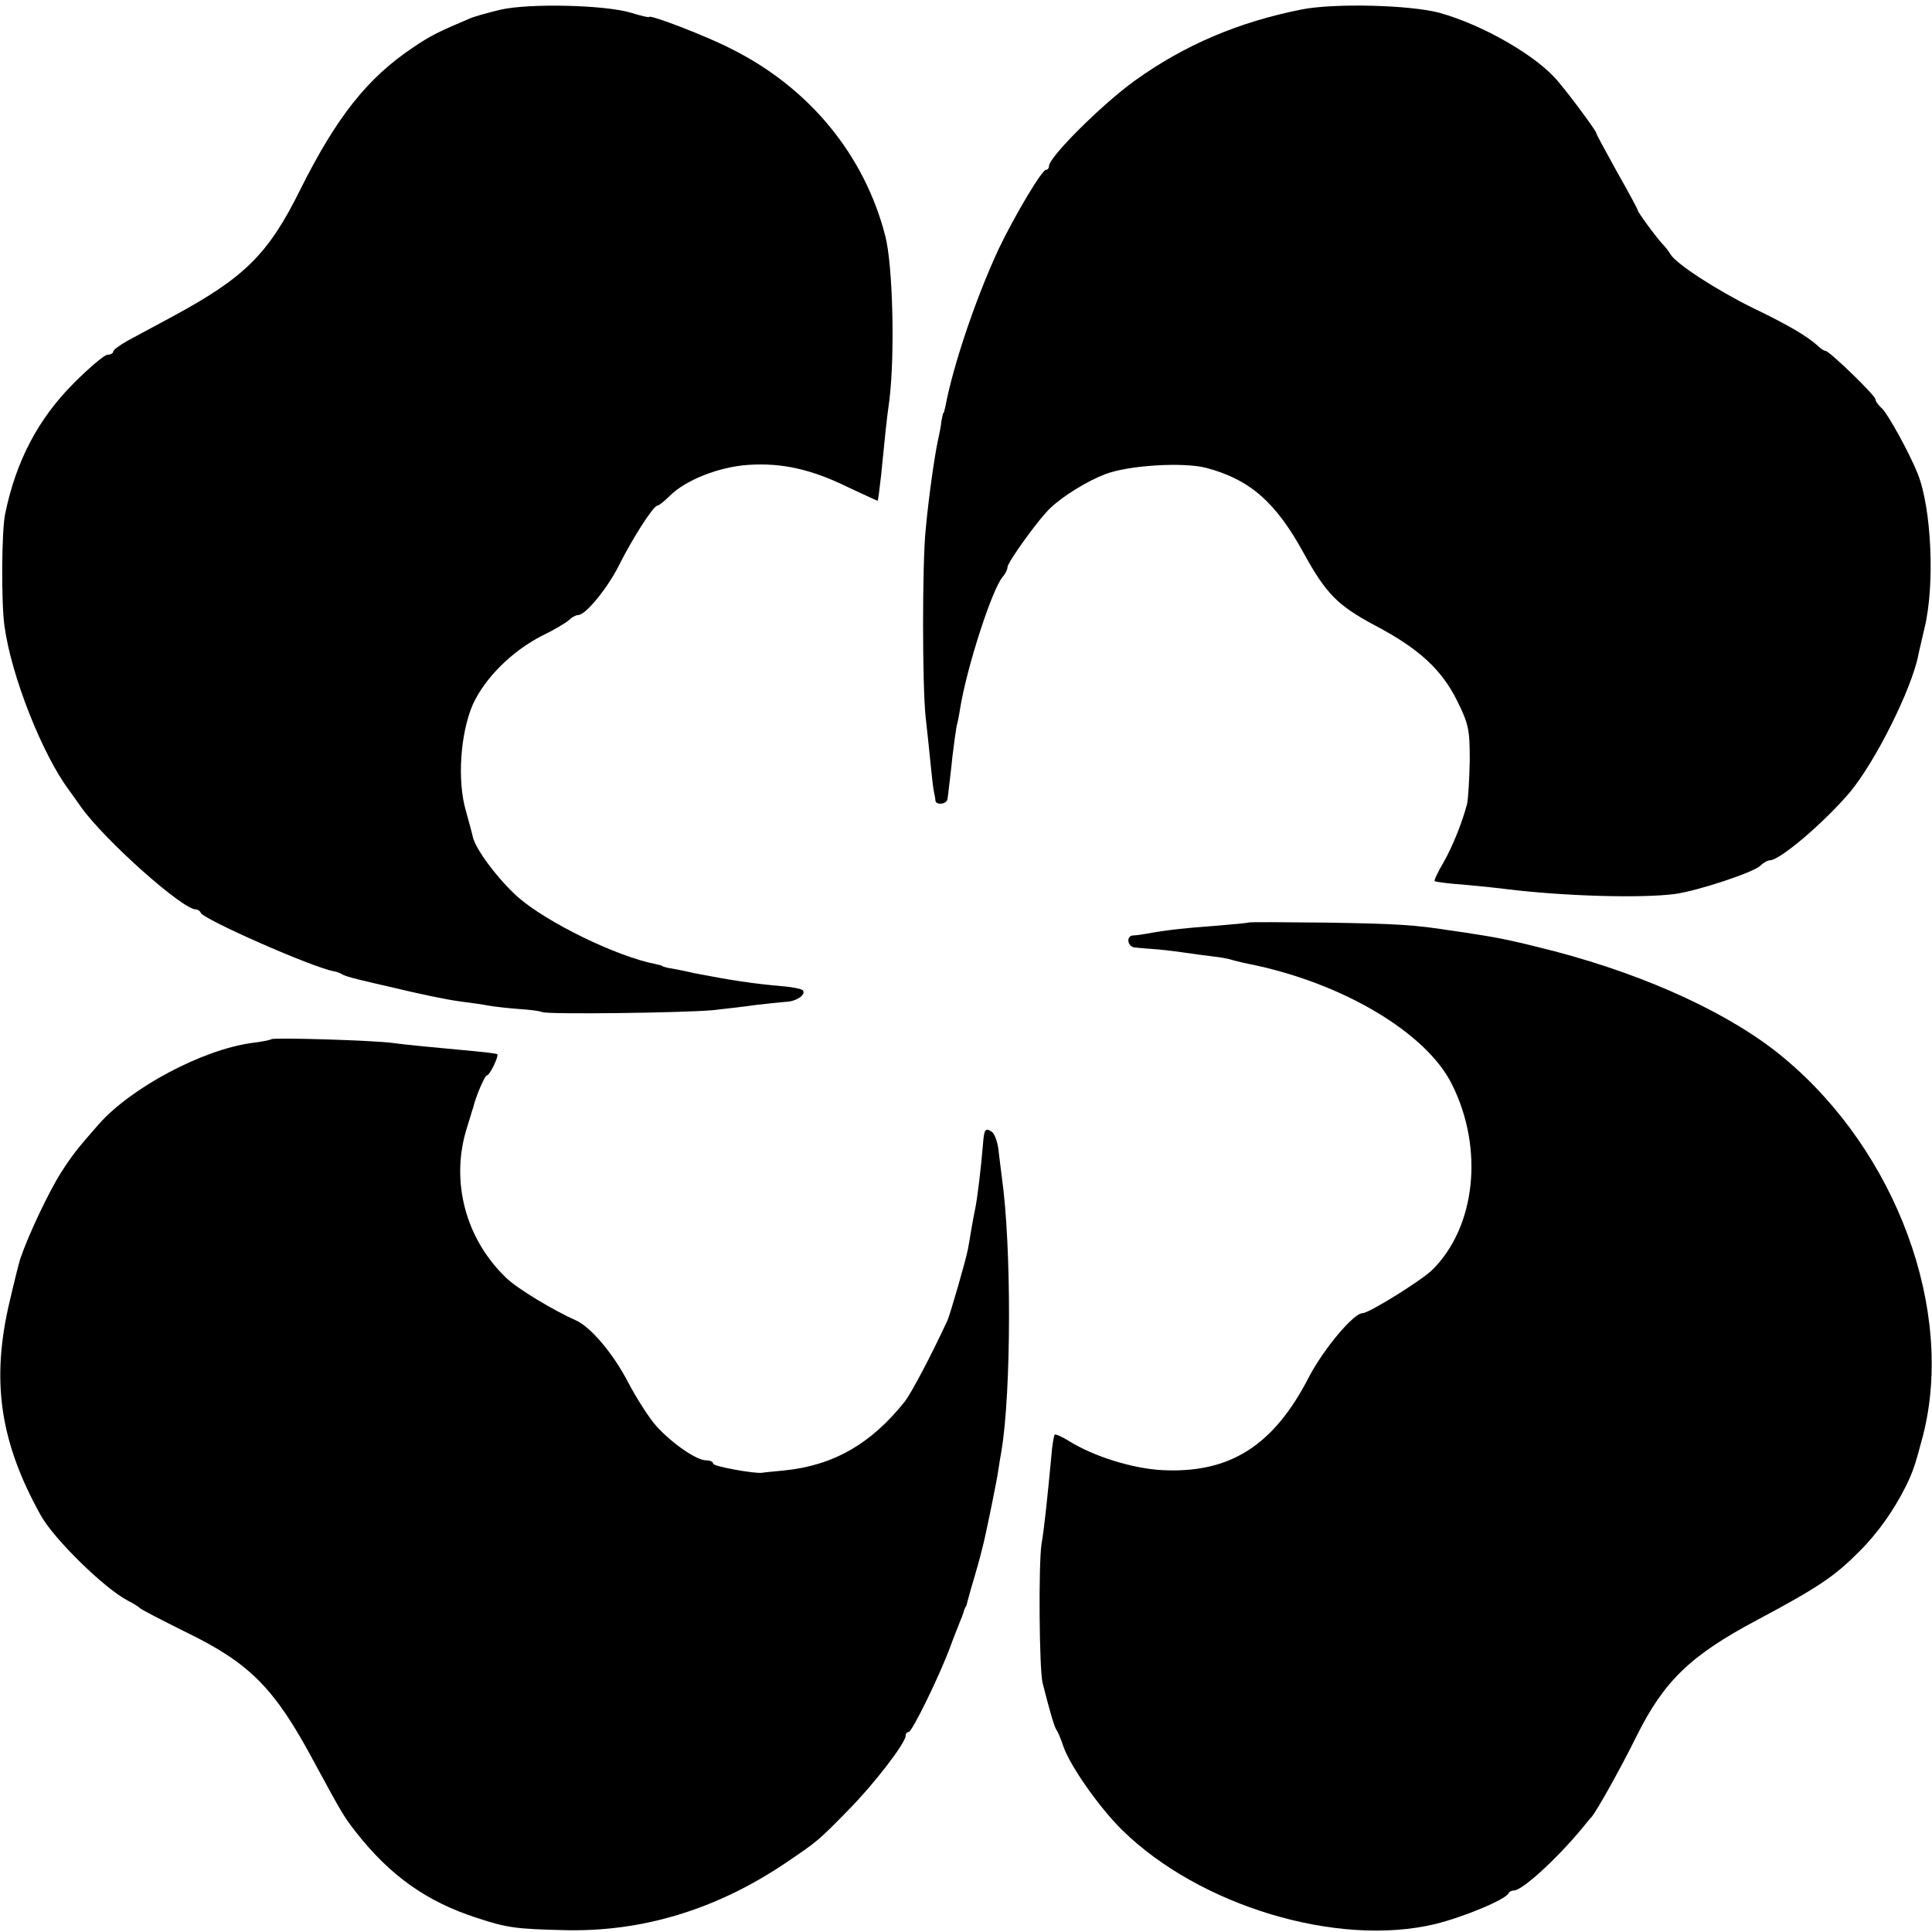
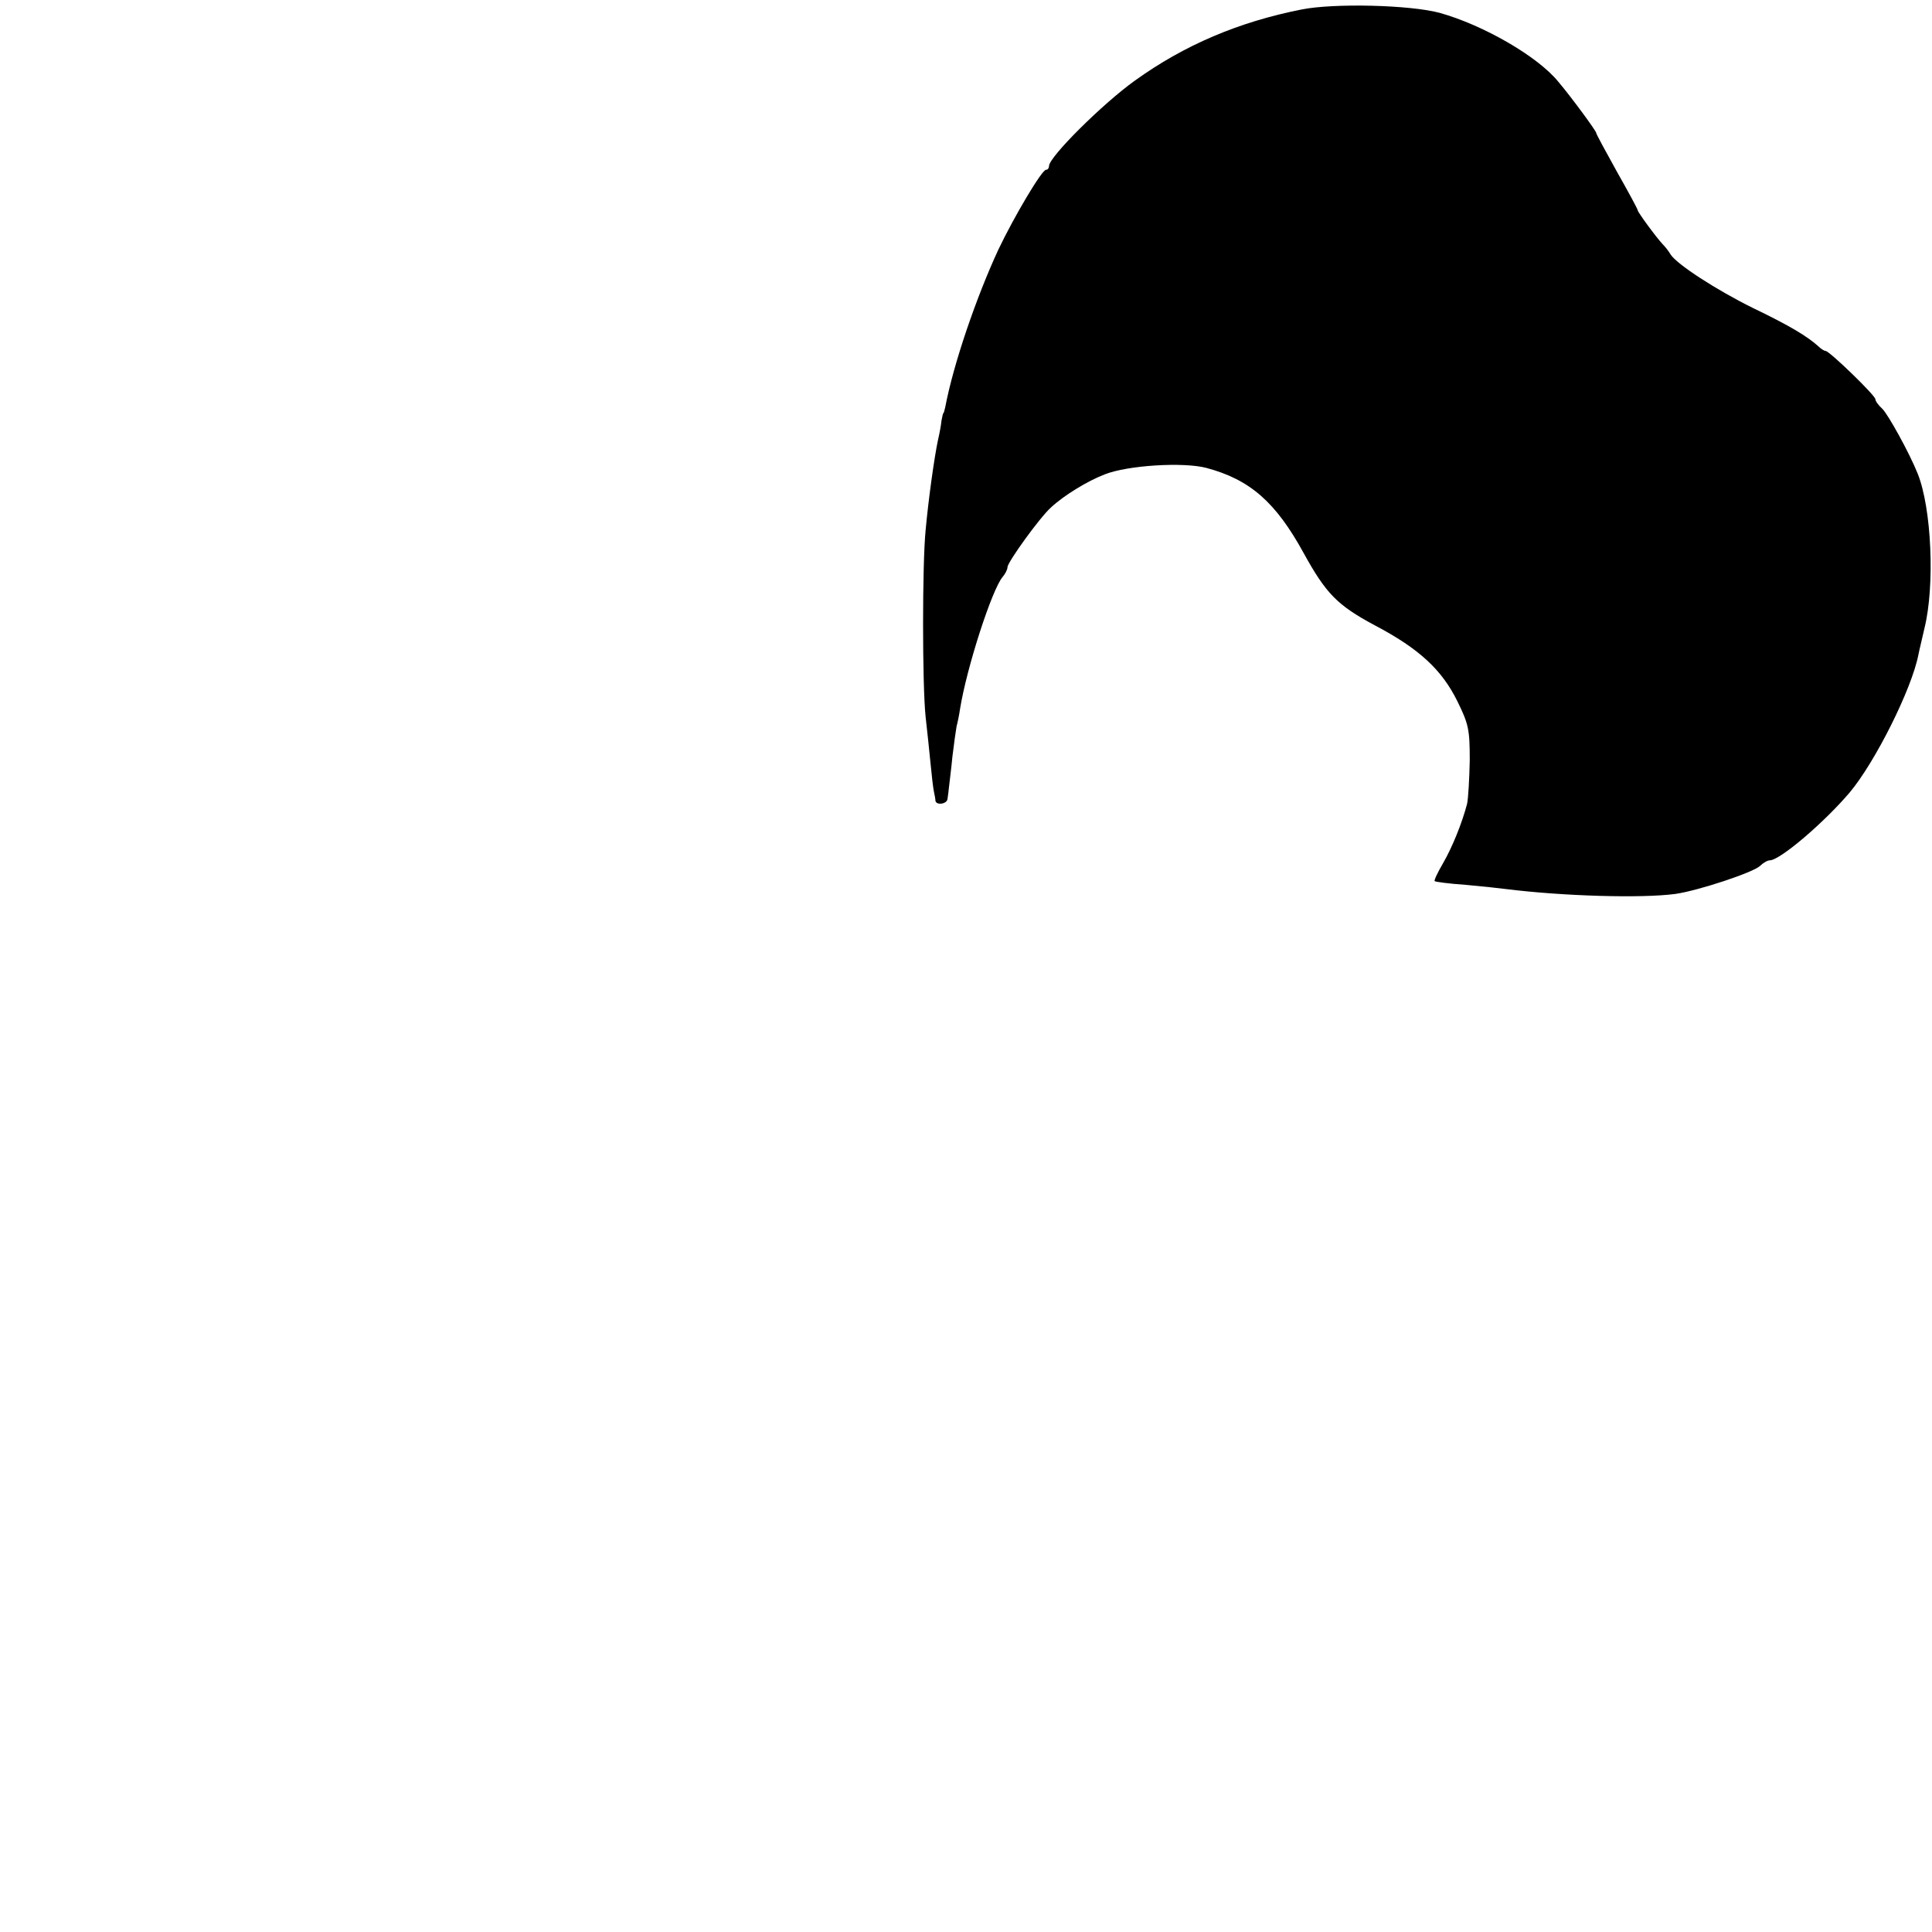
<svg xmlns="http://www.w3.org/2000/svg" version="1.0" width="512pt" height="512pt" viewBox="0 0 512 512" preserveAspectRatio="xMidYMid meet">
  <g transform="translate(0,512) scale(0.1,-0.1)" fill="#000000" stroke="none">
-     <path d="M1325 5094 c-33 -8 -69 -18 -80 -23 -83 -35 -105 -46 -149 -76 -122 -81 -204 -185 -300 -377 -85 -172 -148 -234 -341 -338 -44 -24 -97 -52 -117 -63 -21 -12 -38 -24 -38 -29 0 -4 -7 -8 -15 -8 -8 0 -48 -34 -89 -75 -95 -95 -153 -206 -182 -345 -10 -44 -11 -240 -2 -300 18 -132 101 -341 171 -434 4 -6 19 -26 32 -45 62 -87 268 -271 304 -271 5 0 11 -4 13 -9 6 -17 296 -145 353 -155 6 -1 15 -4 20 -7 9 -6 32 -12 88 -25 9 -2 25 -6 35 -8 83 -20 154 -35 192 -40 25 -3 59 -8 75 -11 17 -3 53 -7 81 -9 28 -2 55 -5 60 -8 14 -7 380 -2 454 5 36 4 88 10 115 14 28 3 62 7 78 8 28 1 55 20 44 31 -3 3 -25 8 -49 10 -82 7 -140 16 -238 35 -30 7 -62 13 -70 14 -8 2 -15 4 -15 5 0 1 -8 3 -17 5 -104 20 -288 110 -366 178 -52 47 -111 125 -119 159 -1 7 -10 38 -18 68 -24 80 -15 207 18 283 32 70 103 141 183 182 33 16 65 35 72 42 7 7 18 13 24 13 20 0 78 71 109 133 35 70 90 156 101 157 4 0 19 12 33 26 42 42 131 77 208 82 90 6 168 -12 264 -59 43 -20 79 -37 79 -36 1 1 5 31 9 67 12 119 13 135 22 200 15 124 9 359 -11 435 -55 214 -201 392 -407 495 -63 33 -219 93 -219 85 0 -2 -21 3 -47 11 -68 21 -272 26 -348 8z" />
    <path d="M3450 5095 c-167 -33 -311 -94 -443 -189 -85 -61 -227 -202 -227 -226 0 -5 -3 -10 -8 -10 -11 0 -84 -123 -126 -211 -58 -125 -119 -302 -141 -418 -2 -9 -4 -16 -5 -16 -1 0 -3 -9 -5 -20 -1 -11 -5 -33 -9 -50 -10 -46 -26 -162 -33 -240 -9 -89 -9 -410 0 -495 4 -36 10 -91 13 -123 3 -32 7 -66 9 -75 2 -9 4 -20 4 -24 2 -13 31 -9 32 5 1 6 3 21 4 32 1 11 6 47 9 80 4 33 9 69 11 80 3 11 7 31 9 45 18 112 85 318 113 351 7 8 13 20 13 26 0 13 85 131 115 158 33 31 96 70 143 88 61 24 208 33 269 17 116 -31 184 -91 258 -226 59 -107 89 -138 188 -191 118 -62 178 -118 219 -201 30 -61 33 -75 33 -157 -1 -49 -4 -101 -7 -115 -13 -50 -39 -115 -64 -158 -14 -24 -24 -45 -22 -47 1 -2 39 -7 83 -10 44 -4 91 -9 105 -11 153 -19 360 -25 450 -13 62 9 206 57 224 74 8 8 20 15 26 15 27 0 144 100 212 180 67 80 164 273 182 365 2 11 10 43 16 70 28 113 19 318 -18 410 -22 55 -79 158 -94 172 -10 9 -18 20 -18 25 0 10 -122 128 -132 128 -4 0 -13 6 -20 13 -29 26 -77 55 -173 101 -97 48 -202 116 -218 142 -4 7 -13 19 -20 26 -18 19 -67 86 -67 91 0 3 -25 49 -55 102 -30 54 -55 100 -55 103 0 5 -66 95 -100 135 -55 68 -200 151 -315 183 -78 21 -279 26 -365 9z" />
-     <path d="M3308 2675 c-2 -1 -43 -5 -93 -9 -82 -6 -125 -11 -180 -21 -11 -2 -26 -4 -32 -4 -20 -1 -15 -31 5 -32 9 -1 31 -3 47 -4 17 -1 53 -5 80 -9 28 -4 64 -9 82 -11 18 -2 41 -6 52 -10 11 -3 28 -7 38 -9 248 -49 473 -182 541 -320 85 -170 63 -378 -53 -492 -29 -28 -167 -114 -184 -114 -24 0 -103 -95 -141 -167 -94 -184 -210 -258 -390 -249 -78 4 -181 36 -247 77 -19 12 -36 19 -38 17 -2 -2 -7 -29 -9 -59 -10 -105 -18 -185 -26 -232 -8 -55 -6 -330 3 -367 20 -79 31 -116 37 -125 4 -5 12 -25 18 -43 18 -52 95 -162 156 -222 205 -201 570 -311 829 -249 74 18 188 65 195 82 2 4 8 7 14 7 22 0 113 83 180 164 10 12 21 26 26 31 15 18 77 129 120 216 72 144 142 212 317 305 165 88 206 116 272 182 49 49 91 108 123 172 20 40 26 60 46 135 85 331 -69 752 -368 1001 -136 114 -357 217 -608 283 -102 26 -142 35 -215 46 -11 2 -38 6 -60 9 -96 15 -141 18 -332 21 -111 1 -203 2 -205 0z" />
-     <path d="M719 2366 c-2 -2 -26 -7 -52 -10 -131 -18 -319 -118 -405 -215 -58 -66 -71 -83 -100 -128 -33 -52 -86 -164 -108 -228 -2 -5 -15 -56 -28 -112 -50 -210 -27 -372 81 -567 34 -63 170 -196 232 -228 14 -7 28 -16 31 -19 3 -4 58 -32 122 -64 169 -82 235 -148 338 -340 77 -142 81 -149 113 -190 91 -116 188 -185 322 -228 79 -26 103 -29 227 -32 208 -6 406 54 590 178 84 57 85 57 168 142 67 68 150 176 150 195 0 6 4 10 8 10 9 0 80 145 110 225 10 28 23 59 27 70 5 11 9 23 10 28 2 4 3 8 5 10 1 1 3 9 5 17 2 8 11 40 20 70 9 30 17 62 19 70 10 39 38 178 41 200 2 14 6 39 9 55 26 156 27 542 1 725 -2 19 -7 53 -9 74 -3 22 -11 43 -18 47 -17 11 -20 6 -23 -33 -5 -63 -15 -143 -20 -168 -3 -14 -8 -40 -11 -59 -3 -18 -7 -42 -9 -52 -6 -31 -47 -172 -54 -188 -46 -99 -95 -191 -113 -215 -90 -113 -190 -170 -321 -183 -29 -3 -54 -5 -57 -6 -20 -3 -130 17 -130 24 0 5 -8 9 -19 9 -25 0 -89 44 -131 90 -19 21 -53 74 -75 116 -40 77 -99 147 -139 165 -59 26 -155 84 -184 112 -108 103 -149 256 -105 397 8 25 15 50 17 55 7 30 31 85 36 85 8 0 32 51 28 56 -2 2 -28 5 -58 8 -117 11 -184 17 -219 22 -51 7 -316 15 -322 10z" />
  </g>
</svg>